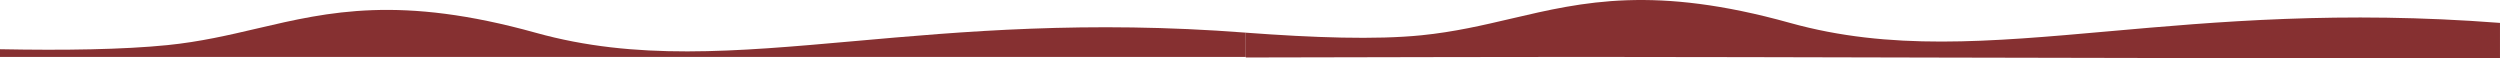
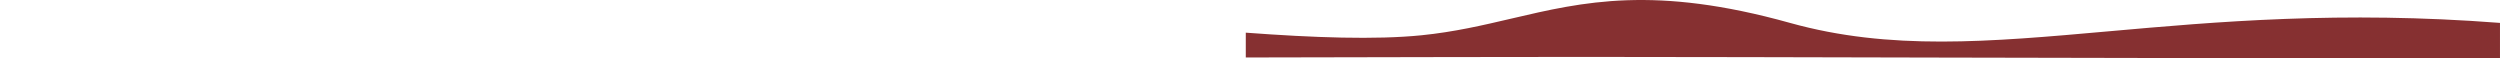
<svg xmlns="http://www.w3.org/2000/svg" width="1186" height="28" viewBox="0 0 1186 28" fill="none">
-   <path fill-rule="evenodd" clip-rule="evenodd" d="M0 27.002L156 27.002C196.11 27.002 264.698 27.002 322.742 27.001C365.273 27.001 402.142 27.001 418 27.001H591V15.488C515.554 9.68 456.274 14.963 405.243 19.511C348.282 24.587 301.596 28.748 254.173 15.547C189.837 -2.362 156.093 5.532 122.053 13.495C108.522 16.66 94.943 19.836 79.378 21.407C58.467 23.517 30.584 23.938 0 23.354V27.002Z" fill="#863031" />
  <path fill-rule="evenodd" clip-rule="evenodd" d="M591 27.27C595.739 27.26 600.479 27.25 605.208 27.24C662.165 27.118 717.632 27 751.5 27C791.662 27 860.529 27.166 918.816 27.307C961.57 27.41 998.633 27.5 1014.5 27.5H1185.99V10.863C1110.56 5.048 1051.29 10.321 1000.27 14.861C943.292 19.931 896.597 24.085 849.163 10.863C784.827 -7.072 751.083 0.834 717.043 8.808C703.512 11.978 689.934 15.159 674.369 16.732C652.551 18.936 623.146 17.89 591 15.497V27.27Z" fill="#863031" />
</svg>